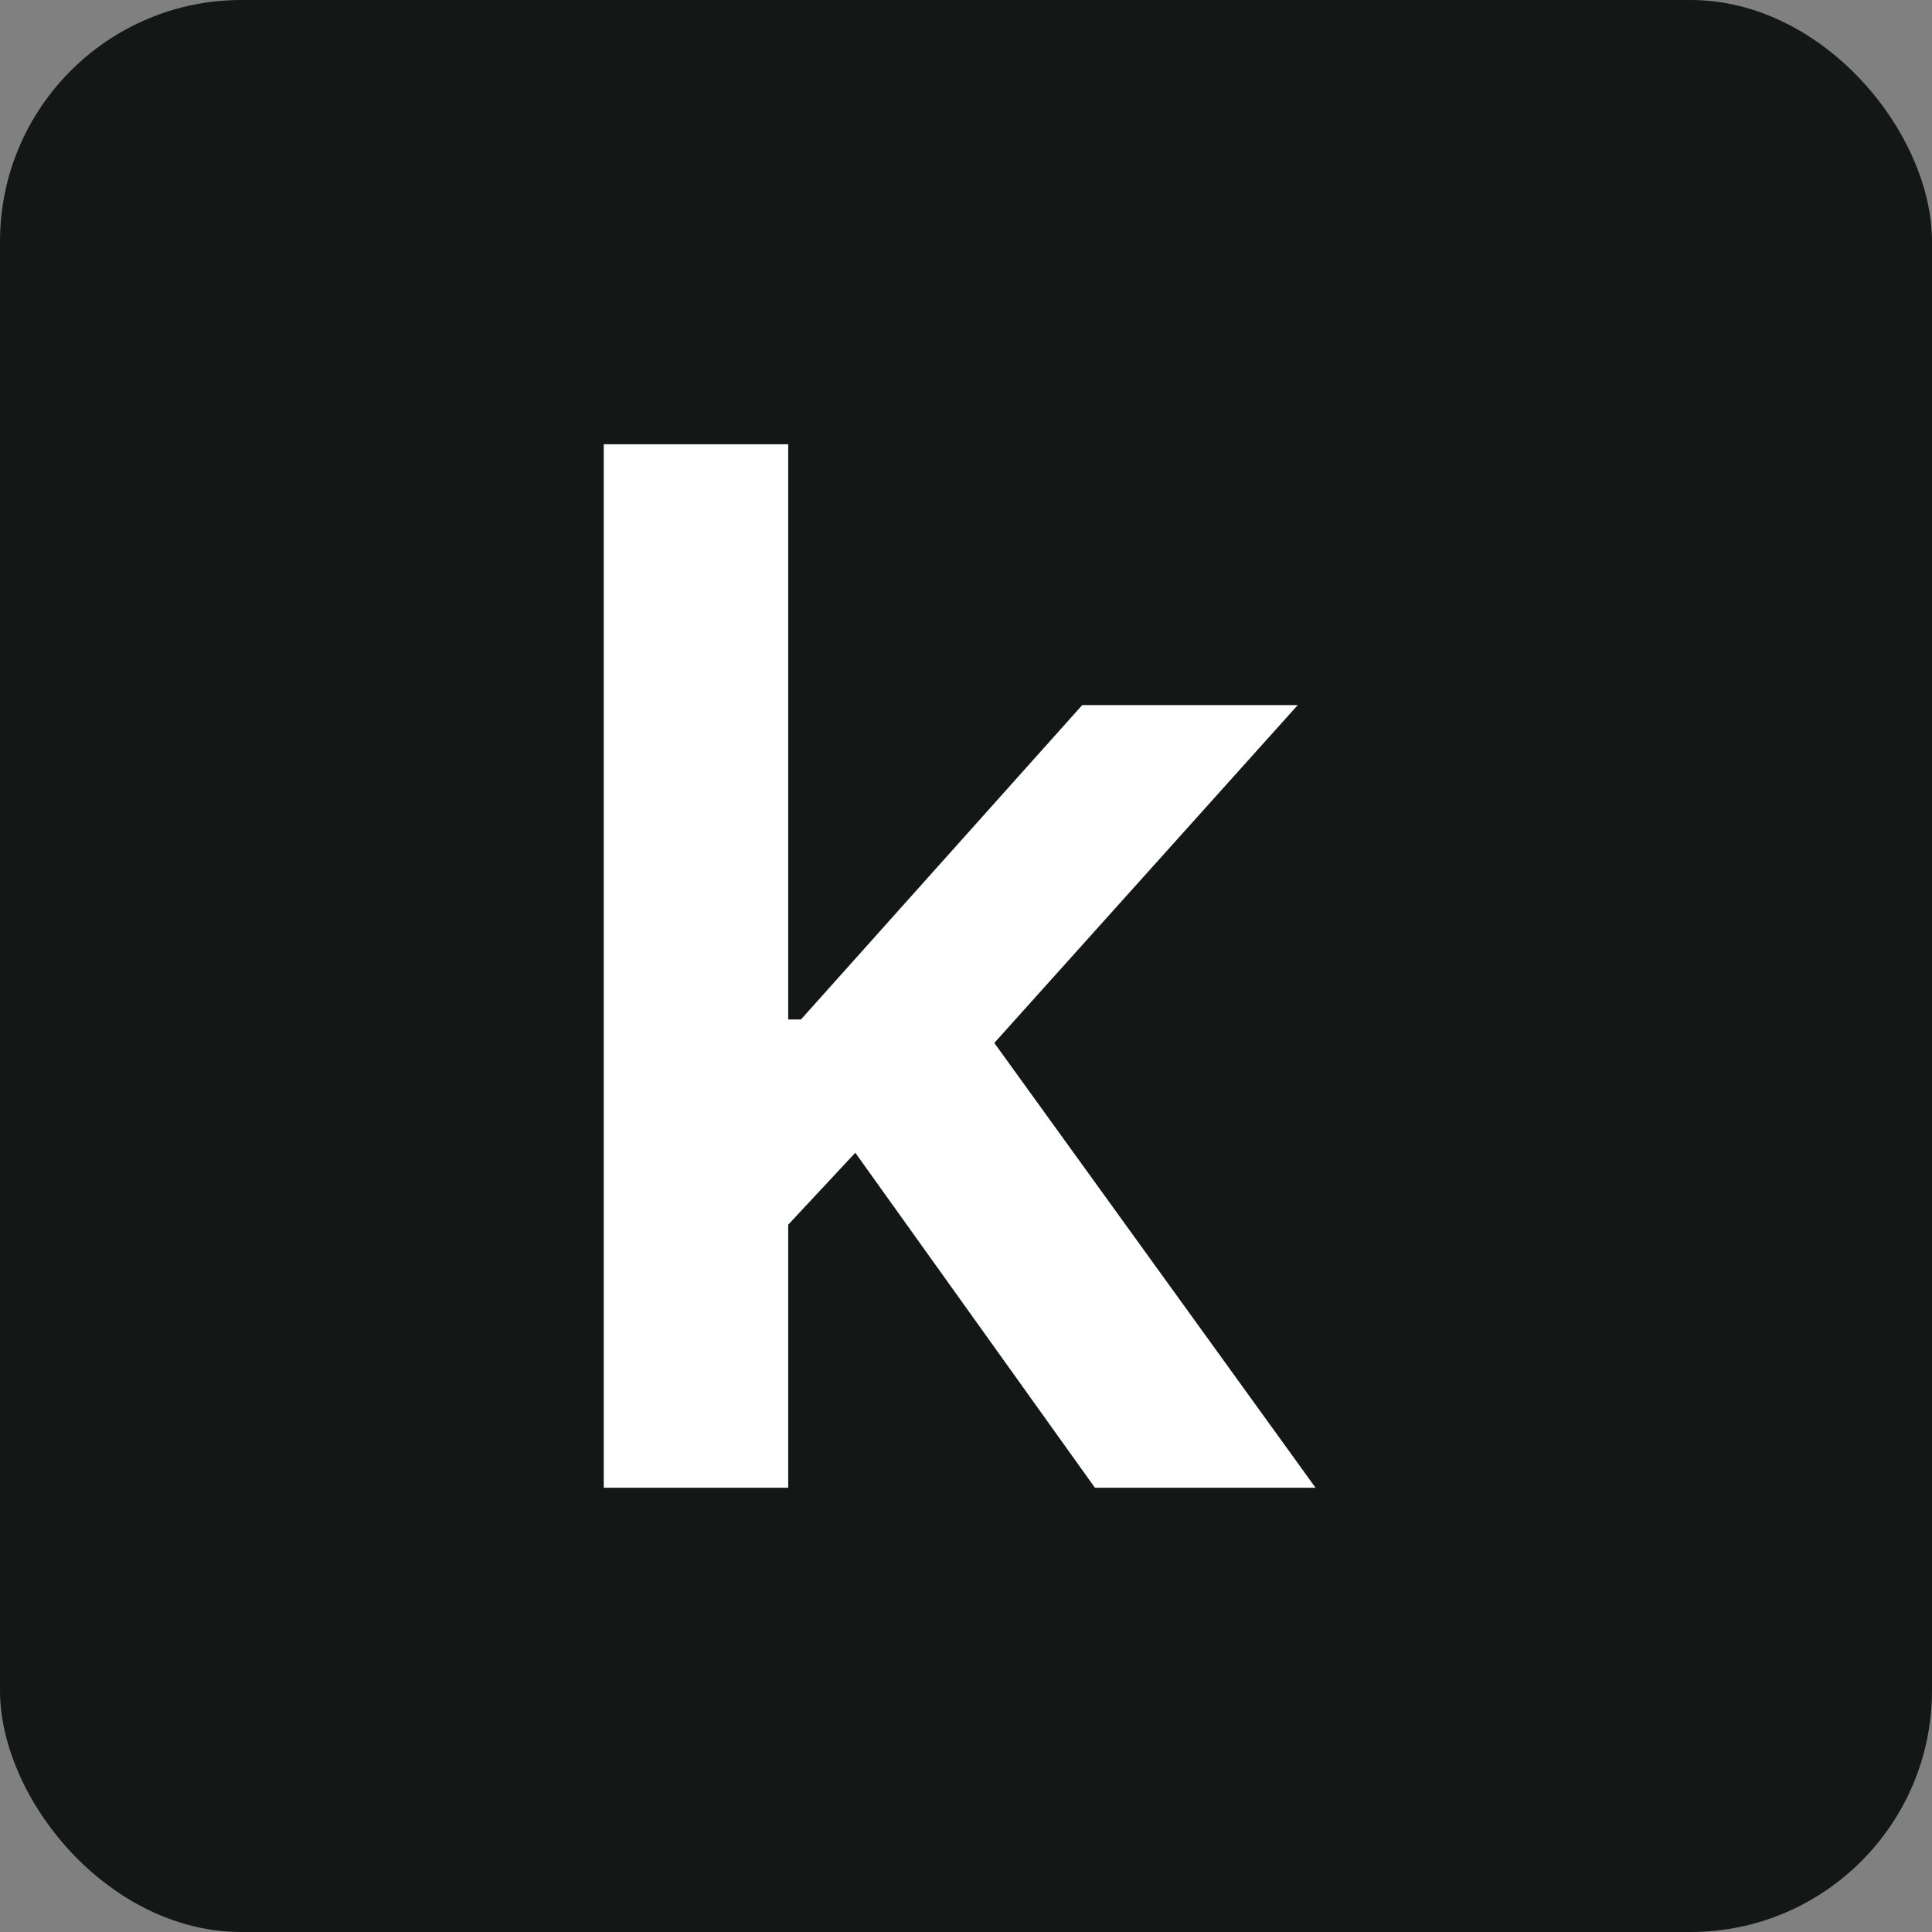
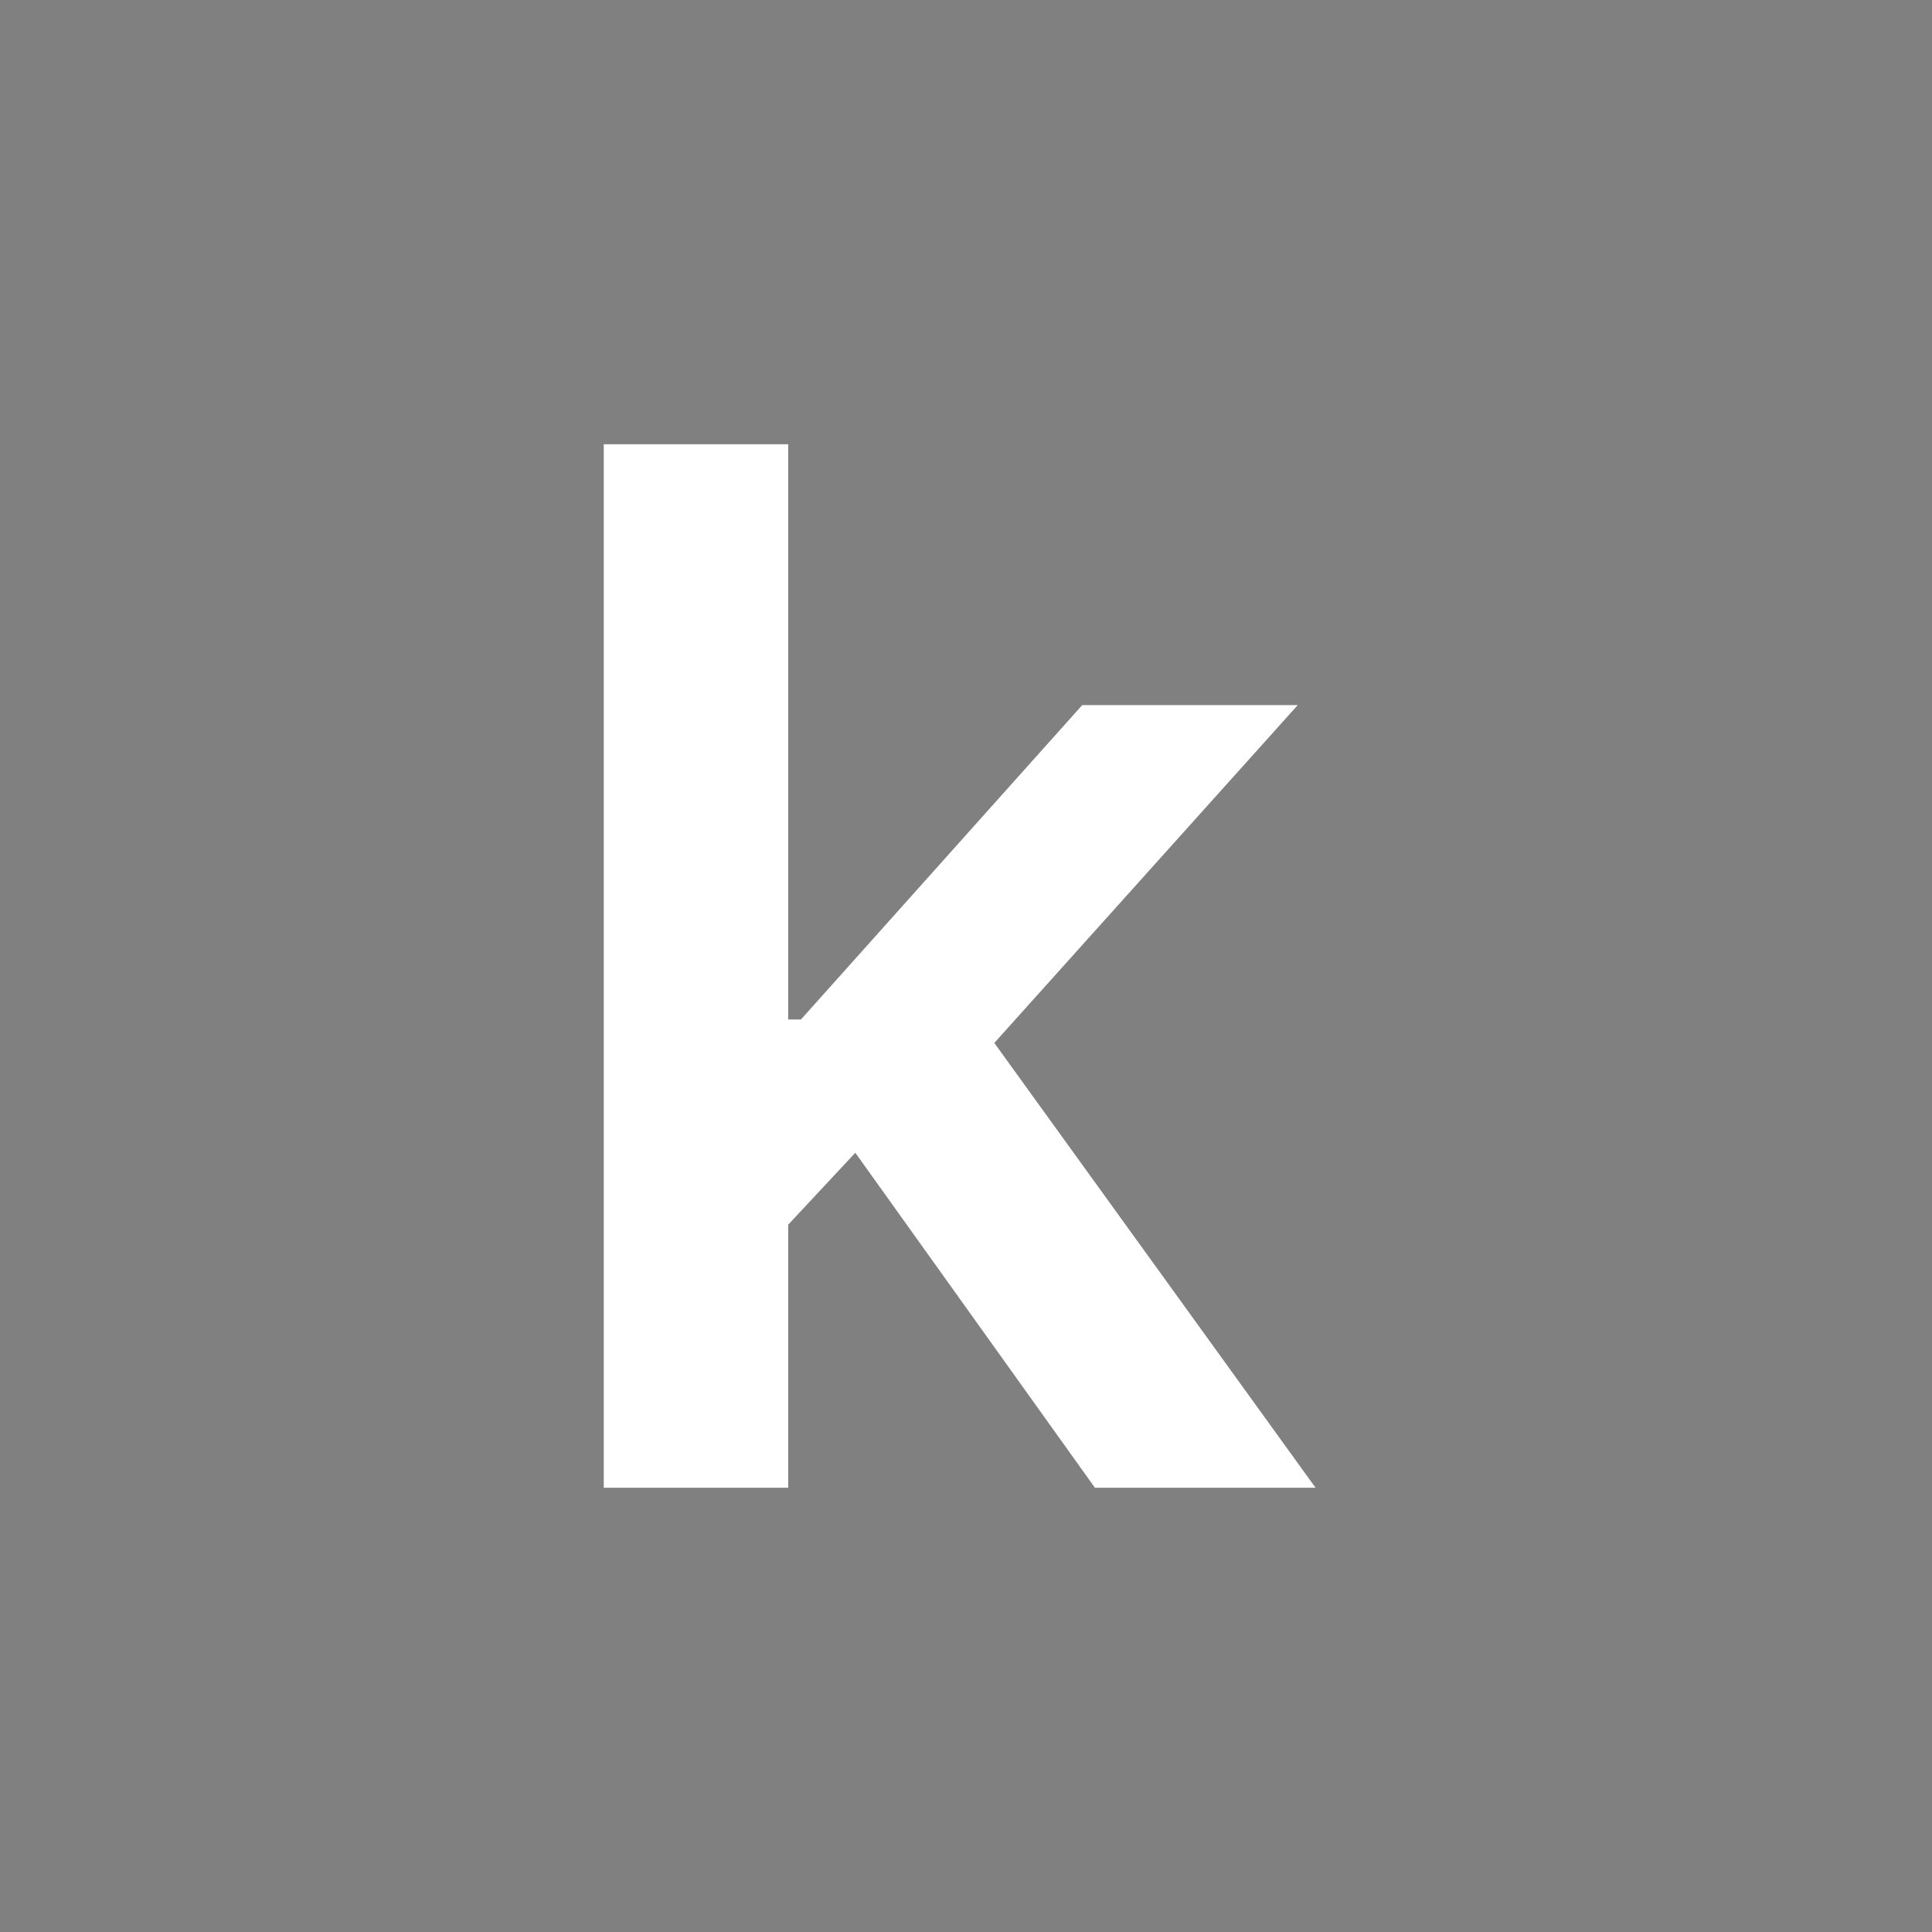
<svg xmlns="http://www.w3.org/2000/svg" width="256" height="256" viewBox="0 0 256 256" fill="none">
  <rect x="0" y="0" width="256" height="256" fill="#808080" stroke="none" />
-   <rect width="256" height="256" rx="32" fill="#131715" />
  <path d="M102.28 164.594L102.213 135.089H106.129L143.397 93.432H171.956L126.113 144.474H121.05L102.28 164.594ZM80 197.136V58.864H104.441V197.136H80ZM145.085 197.136L111.327 149.943L127.801 132.726L174.319 197.136H145.085Z" fill="white" />
</svg>